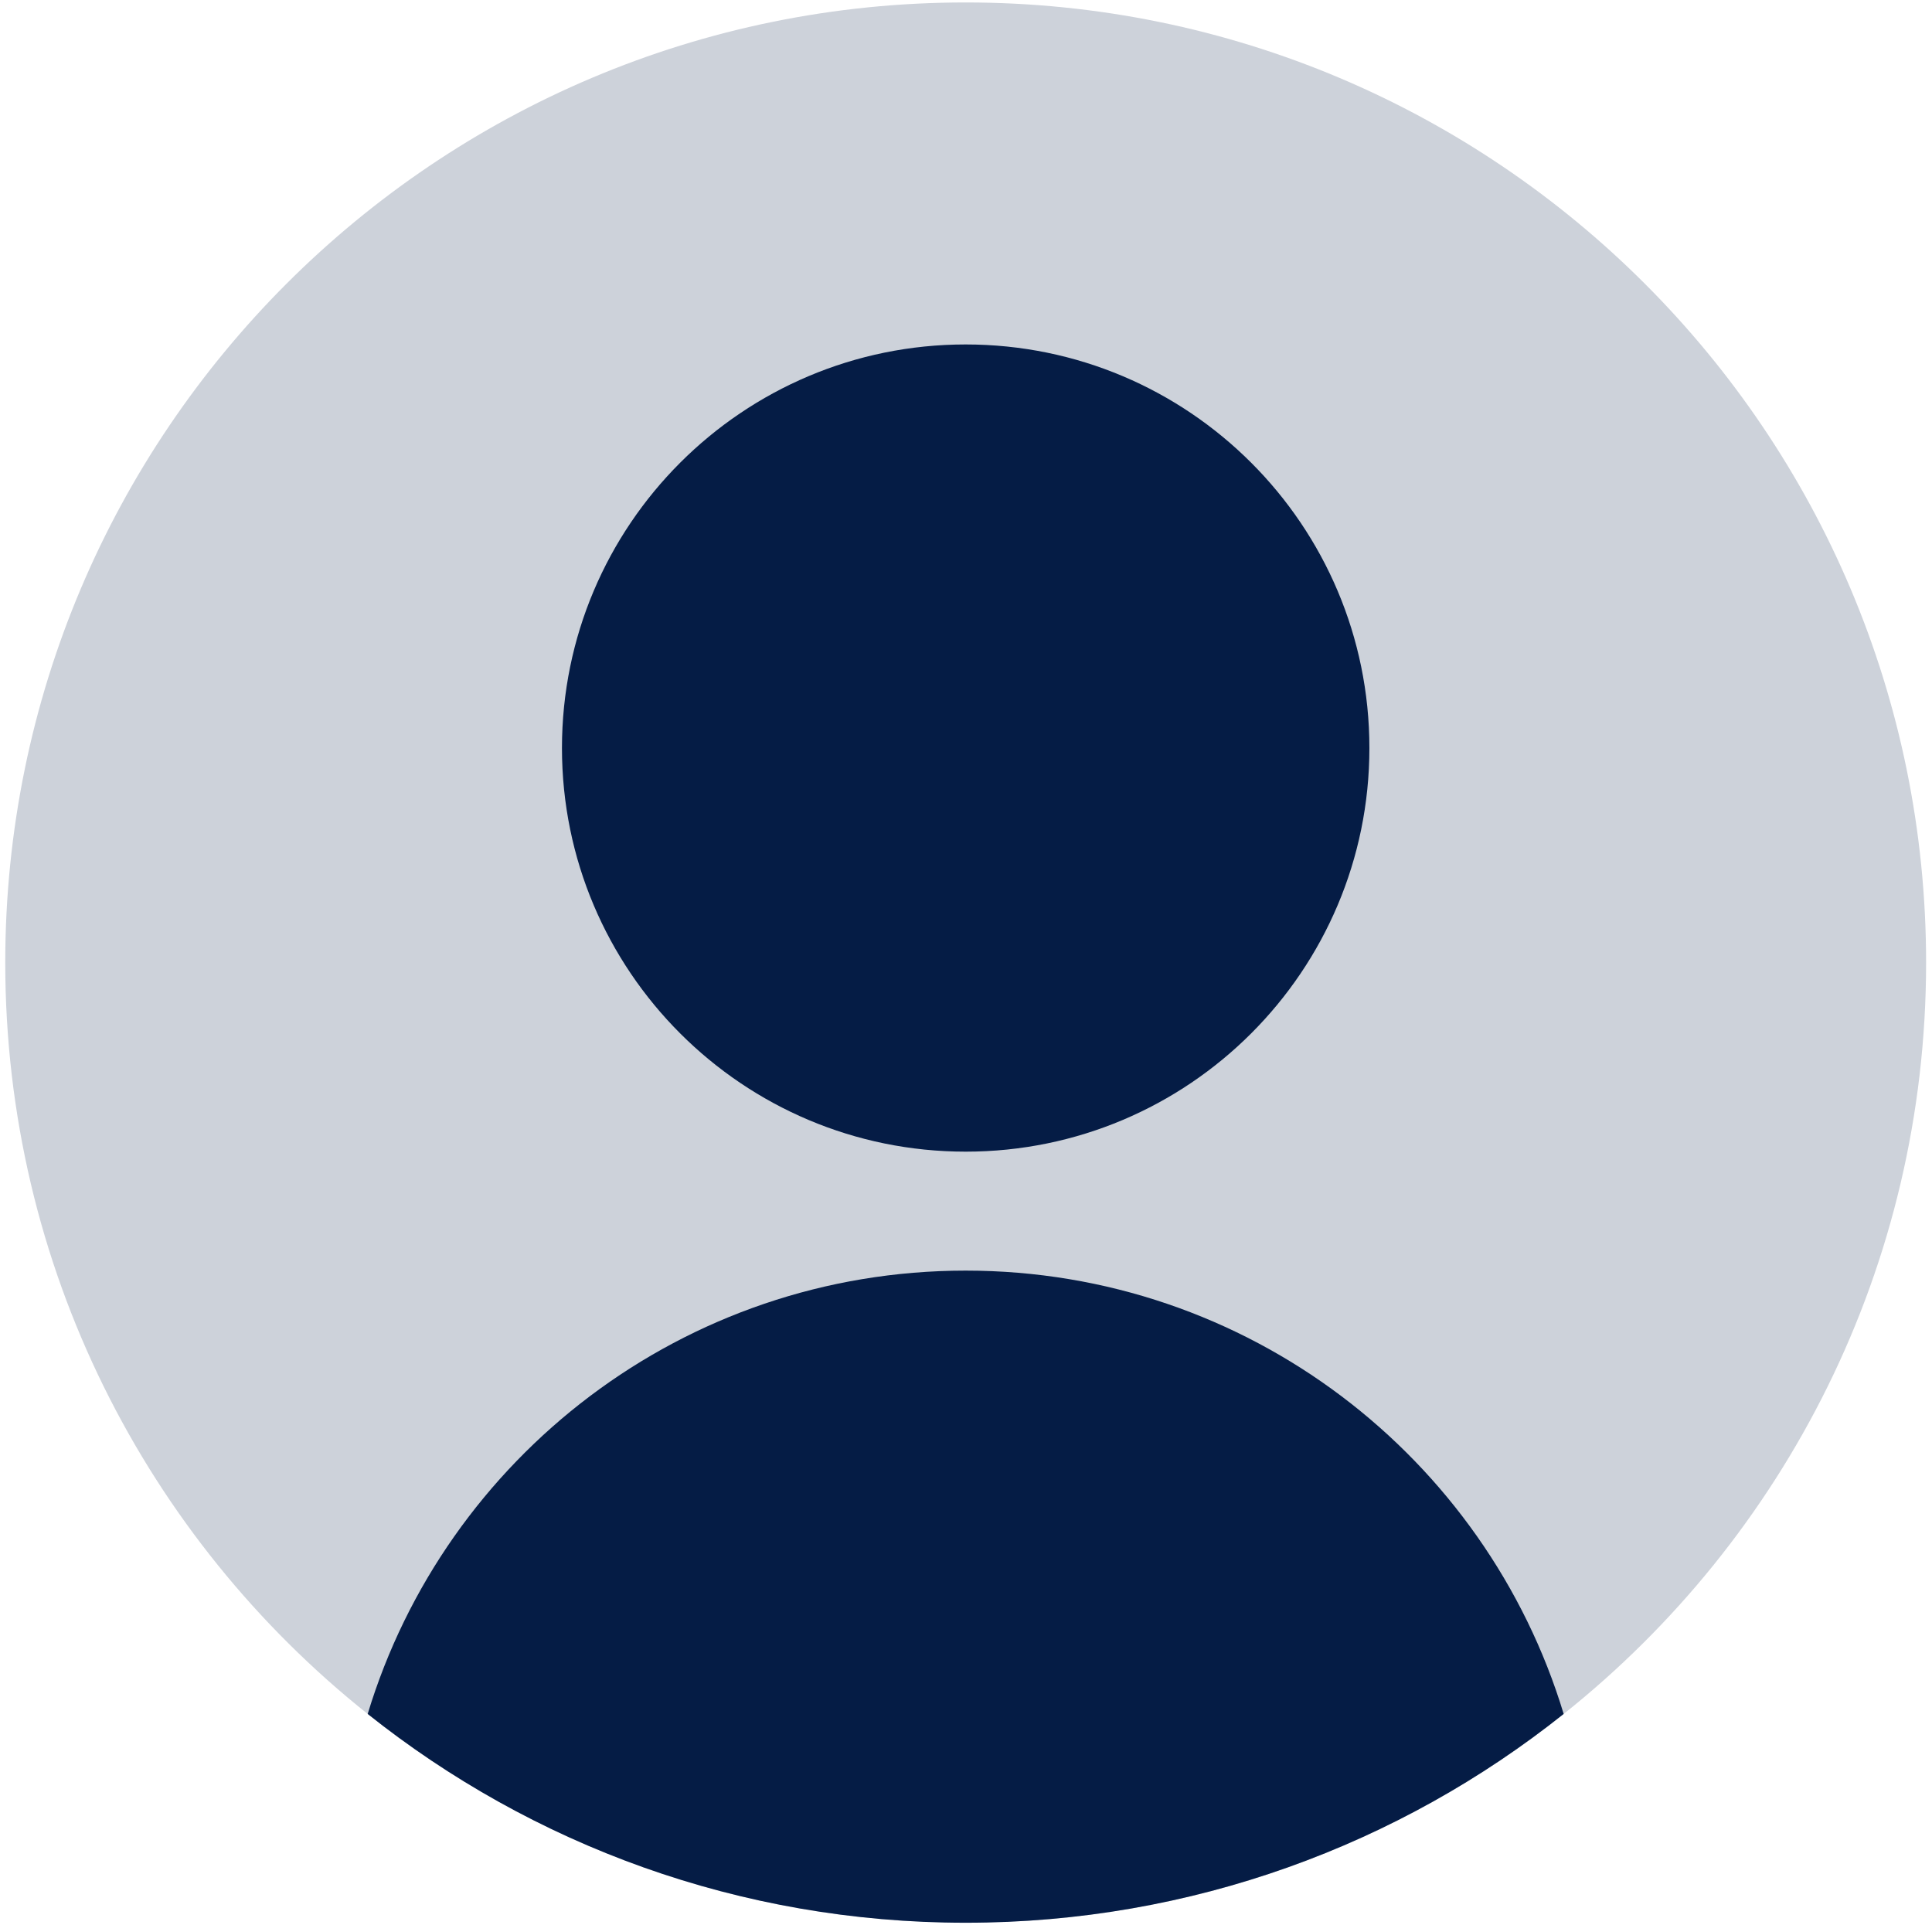
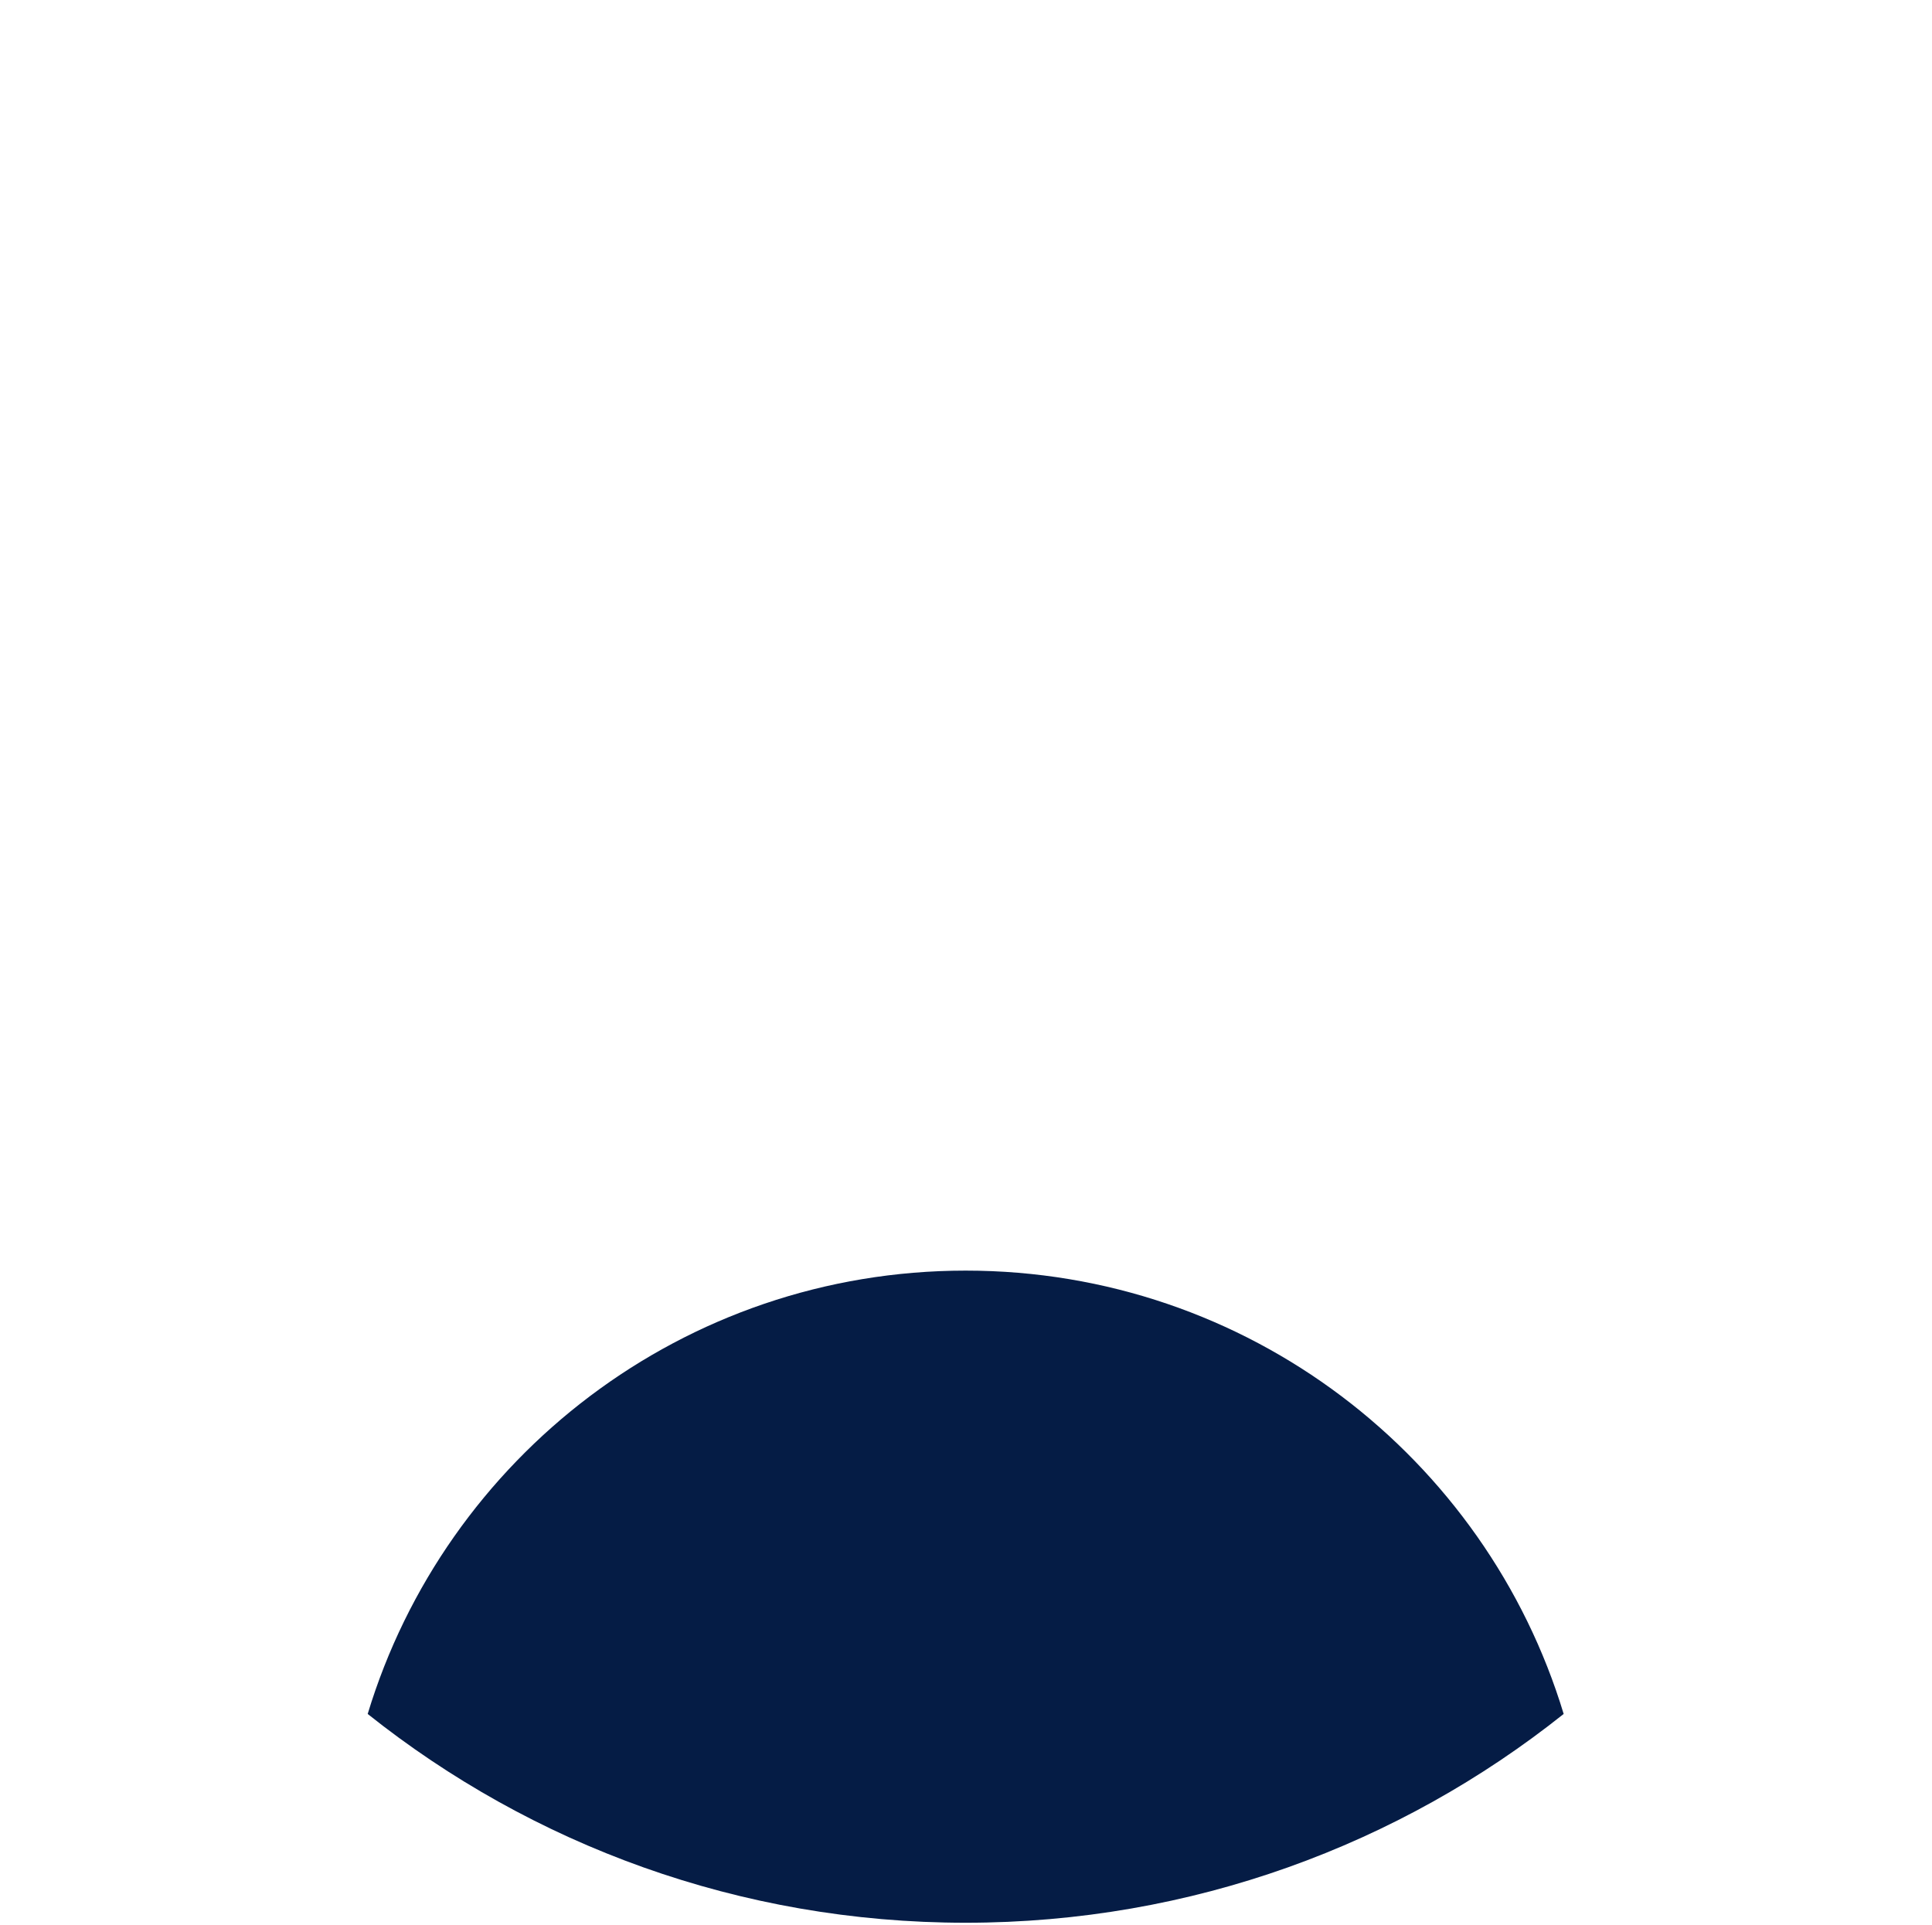
<svg xmlns="http://www.w3.org/2000/svg" width="286" height="285" viewBox="0 0 286 285" fill="none">
-   <path d="M285.127 142.5C285.127 187.54 264.172 227.687 231.475 253.728C207.189 273.077 176.42 284.636 142.953 284.636C109.485 284.636 78.716 273.077 54.43 253.728C21.733 227.687 0.778 187.54 0.778 142.5C0.778 64.001 64.433 0.363 142.953 0.363C221.473 0.363 285.127 64.001 285.127 142.5Z" fill="#CDD2DA" />
-   <path d="M202.716 110.739C202.716 143.737 175.959 170.487 142.953 170.487C109.946 170.487 83.189 143.737 83.189 110.739C83.189 77.742 109.946 50.992 142.953 50.992C175.959 50.992 202.716 77.742 202.716 110.739Z" fill="#051C45" />
  <path d="M231.475 253.728C207.189 273.077 176.42 284.636 142.953 284.636C109.485 284.636 78.716 273.077 54.43 253.728C65.927 215.747 101.209 188.097 142.953 188.097C184.696 188.097 219.979 215.747 231.475 253.728Z" fill="#051C45" />
</svg>